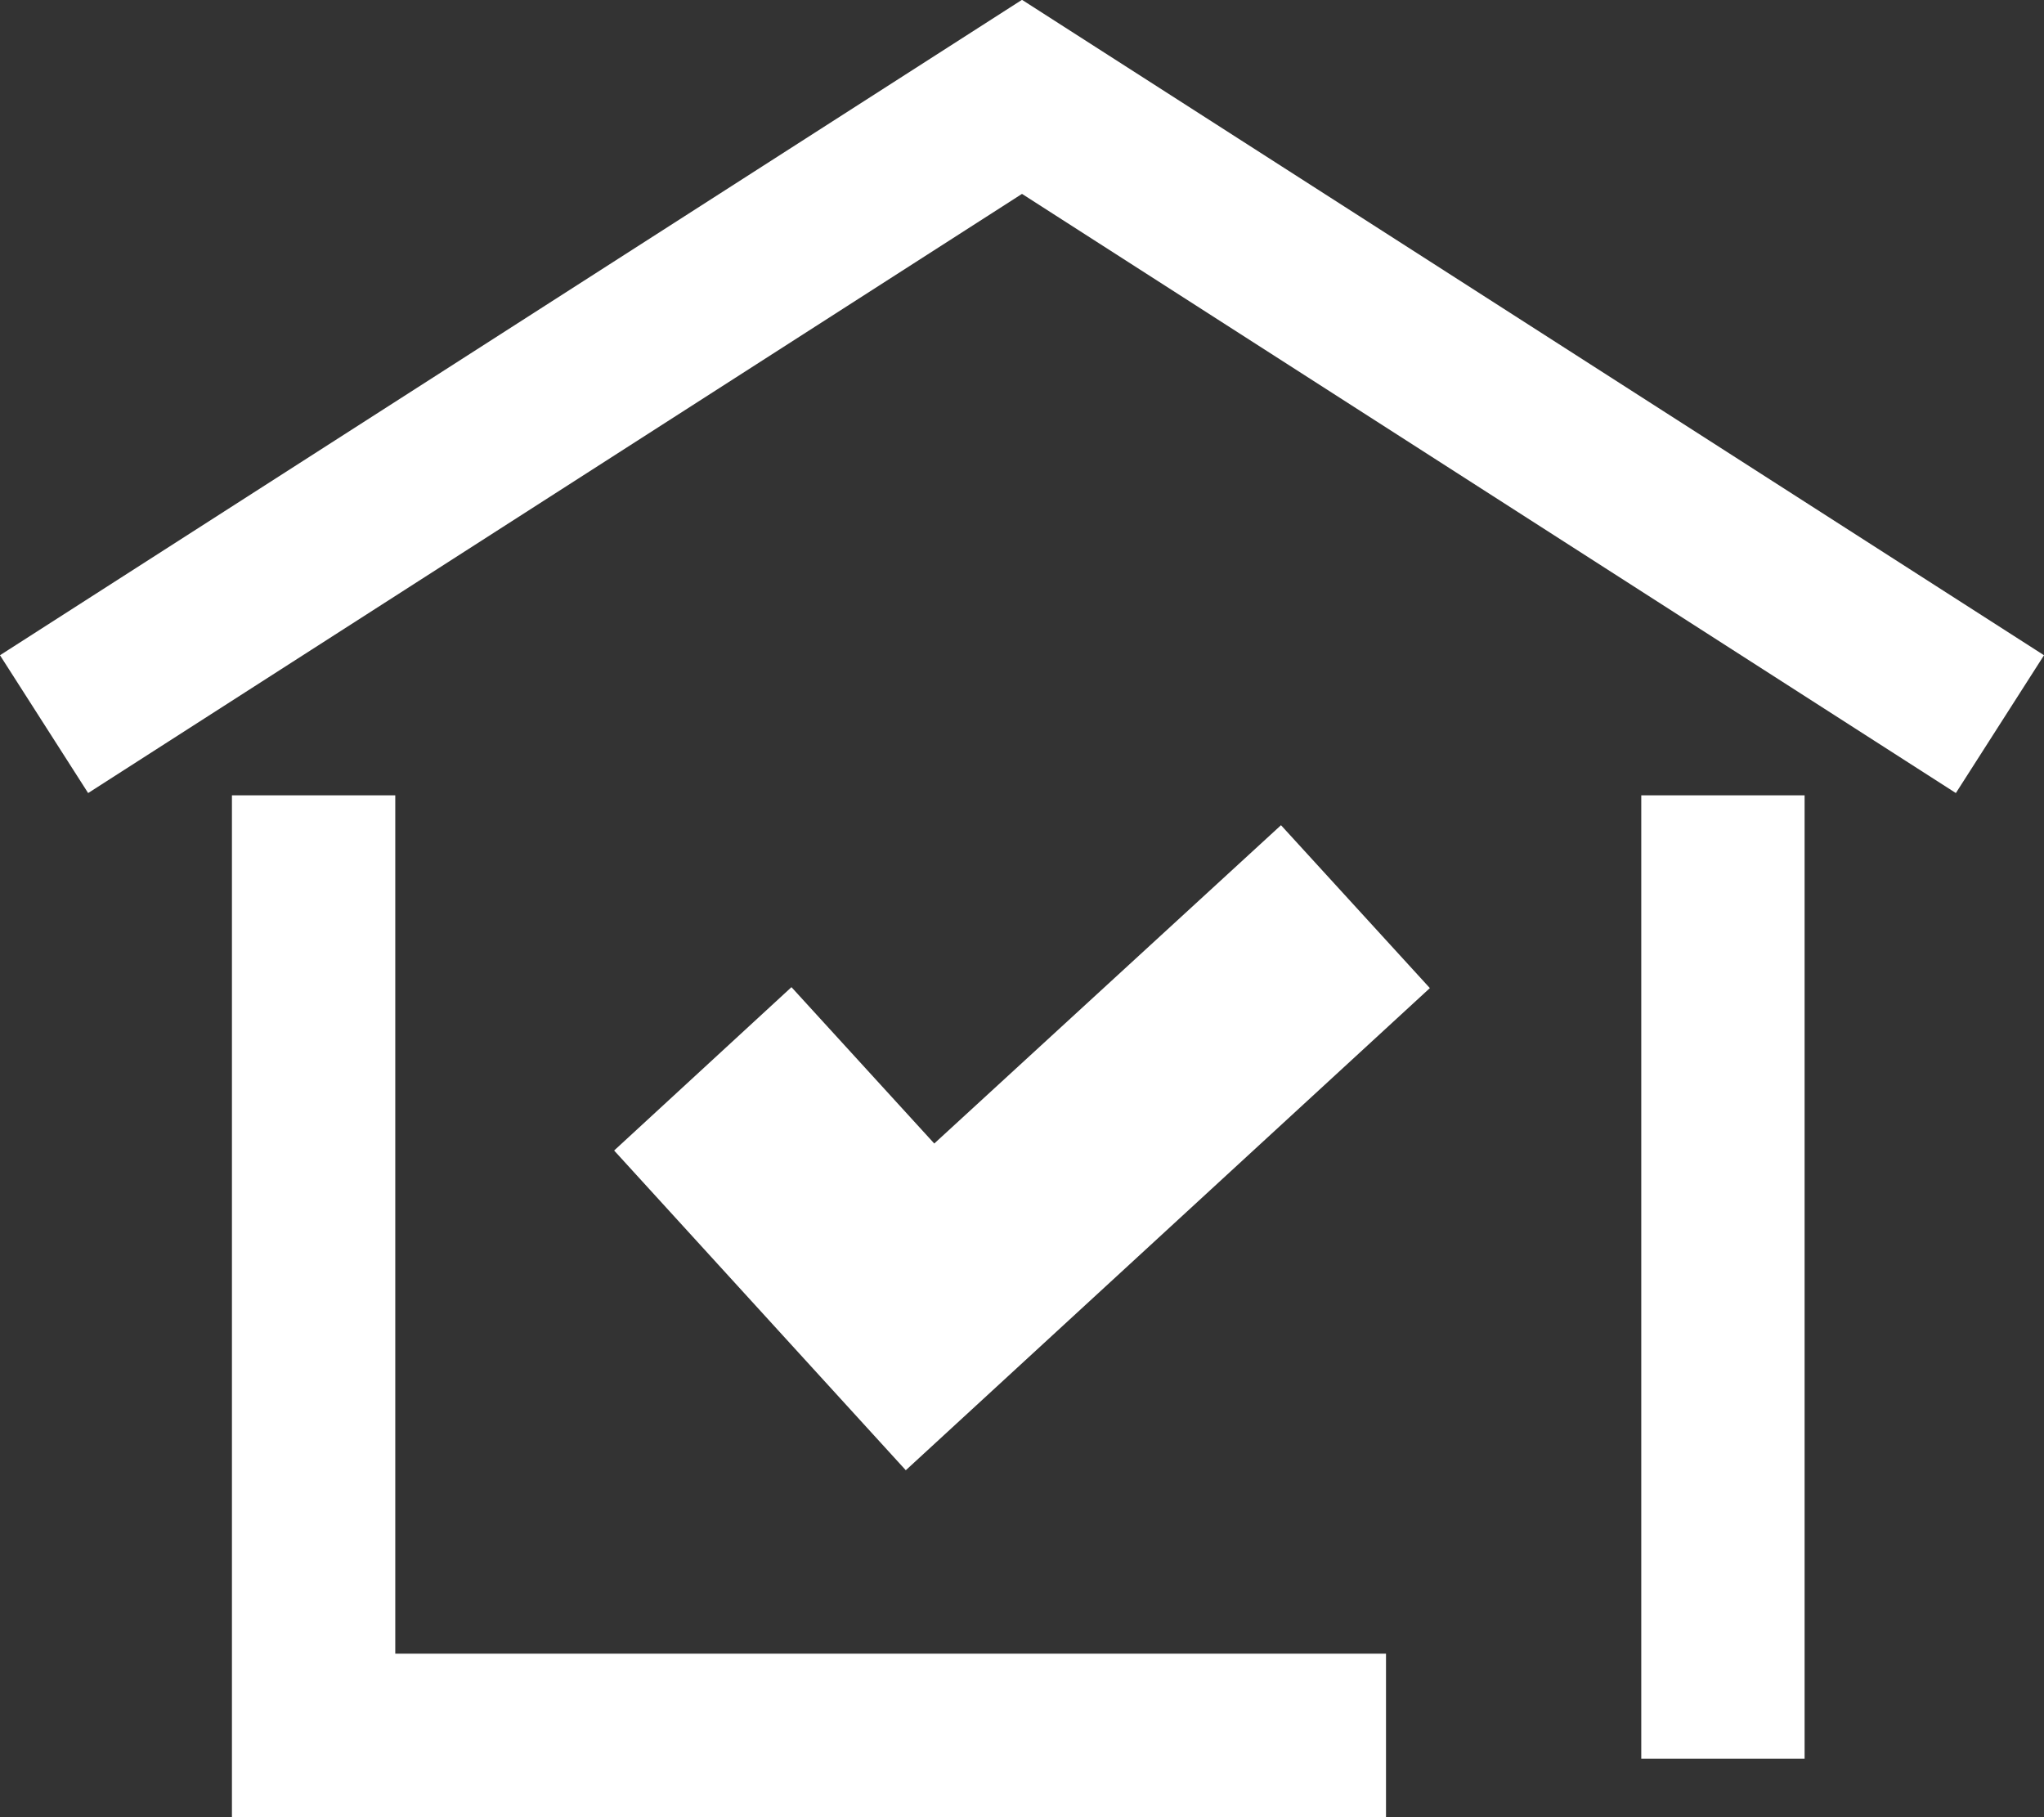
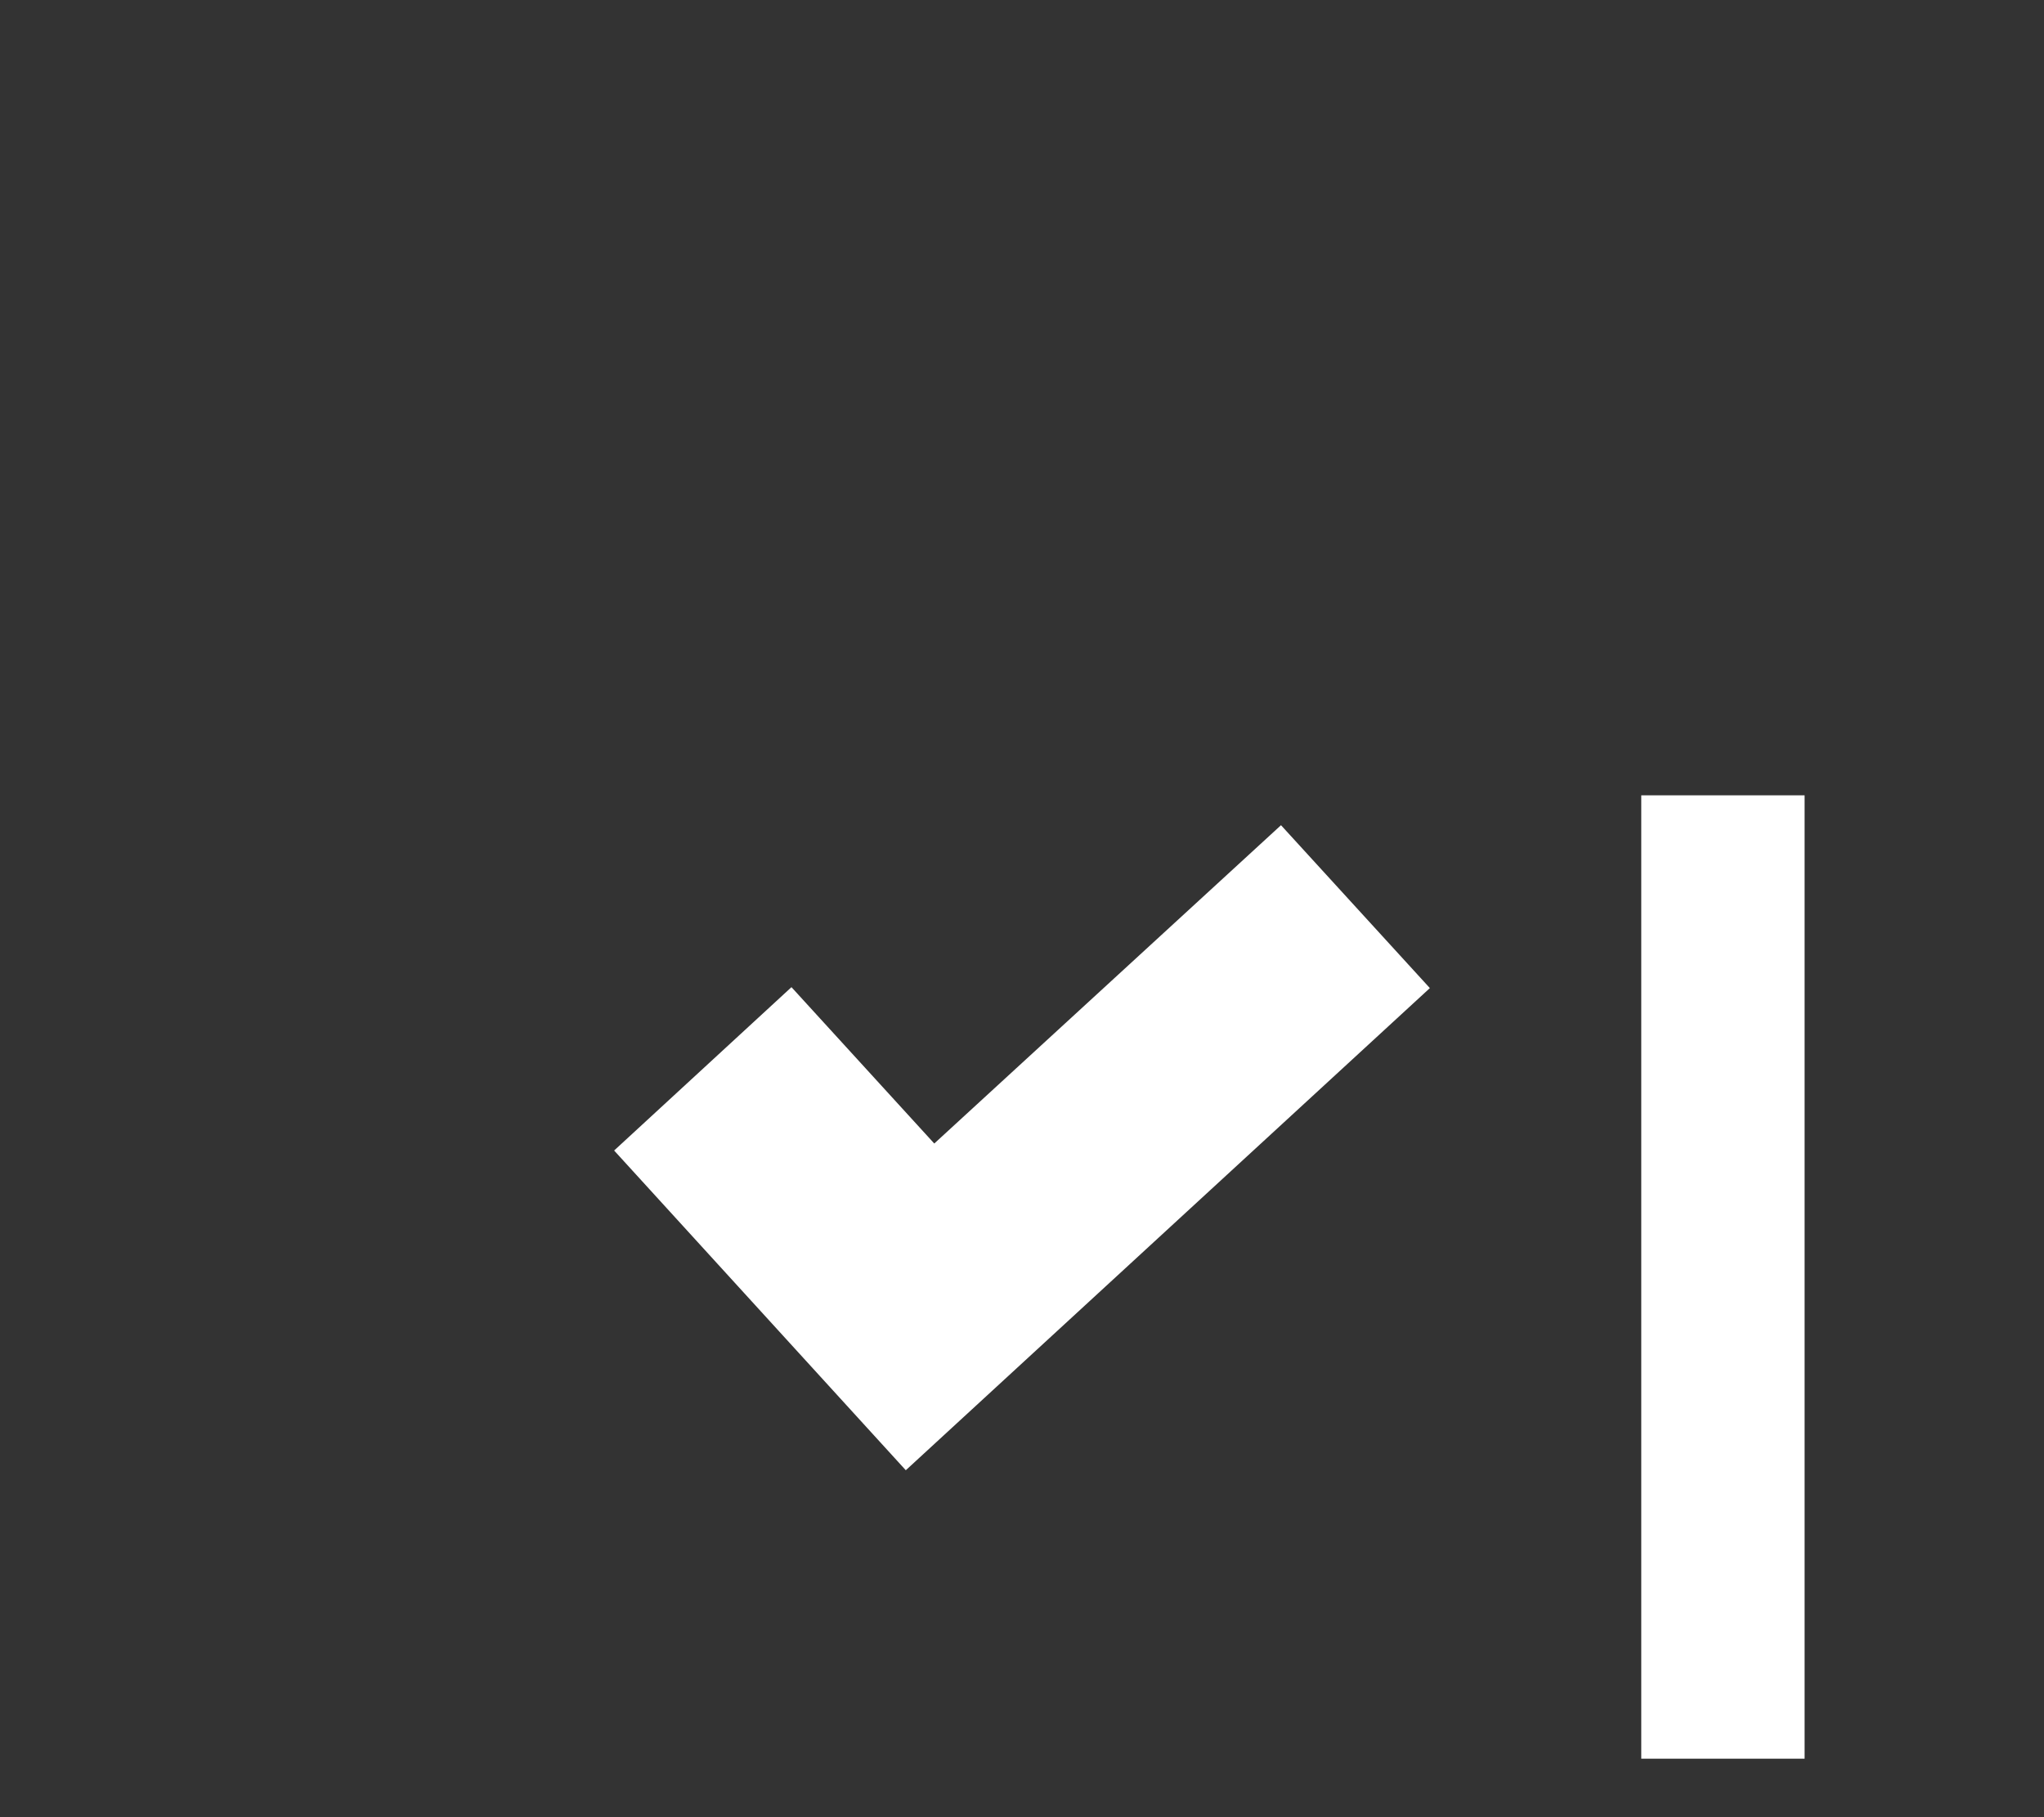
<svg xmlns="http://www.w3.org/2000/svg" id="_Layer_" data-name="&lt;Layer&gt;" viewBox="0 0 43.8 38.93">
  <rect x="0" y="0" width="43.8" height="38.93" fill="#333333" stroke="none" />
  <defs>
    <style>.cls-1,.cls-2{fill:#fff;}.cls-1{stroke:#fff;stroke-miterlimit:10;}</style>
  </defs>
  <title>home_ico</title>
-   <polygon class="cls-1" points="41.76 16.3 21.9 3.56 2.04 16.3 0.69 14.19 21.9 0.59 43.11 14.19 41.76 16.3" />
-   <polygon class="cls-1" points="29.2 38.43 5.47 38.43 5.47 17.54 7.97 17.54 7.97 35.93 29.2 35.93 29.2 38.43" />
  <rect class="cls-1" x="35.67" y="17.54" width="2.5" height="19.64" />
  <polygon class="cls-2" points="27.45 17.68 20.02 24.5 16.96 21.15 13.16 24.65 19.41 31.5 30.64 21.17 27.45 17.68" />
</svg>